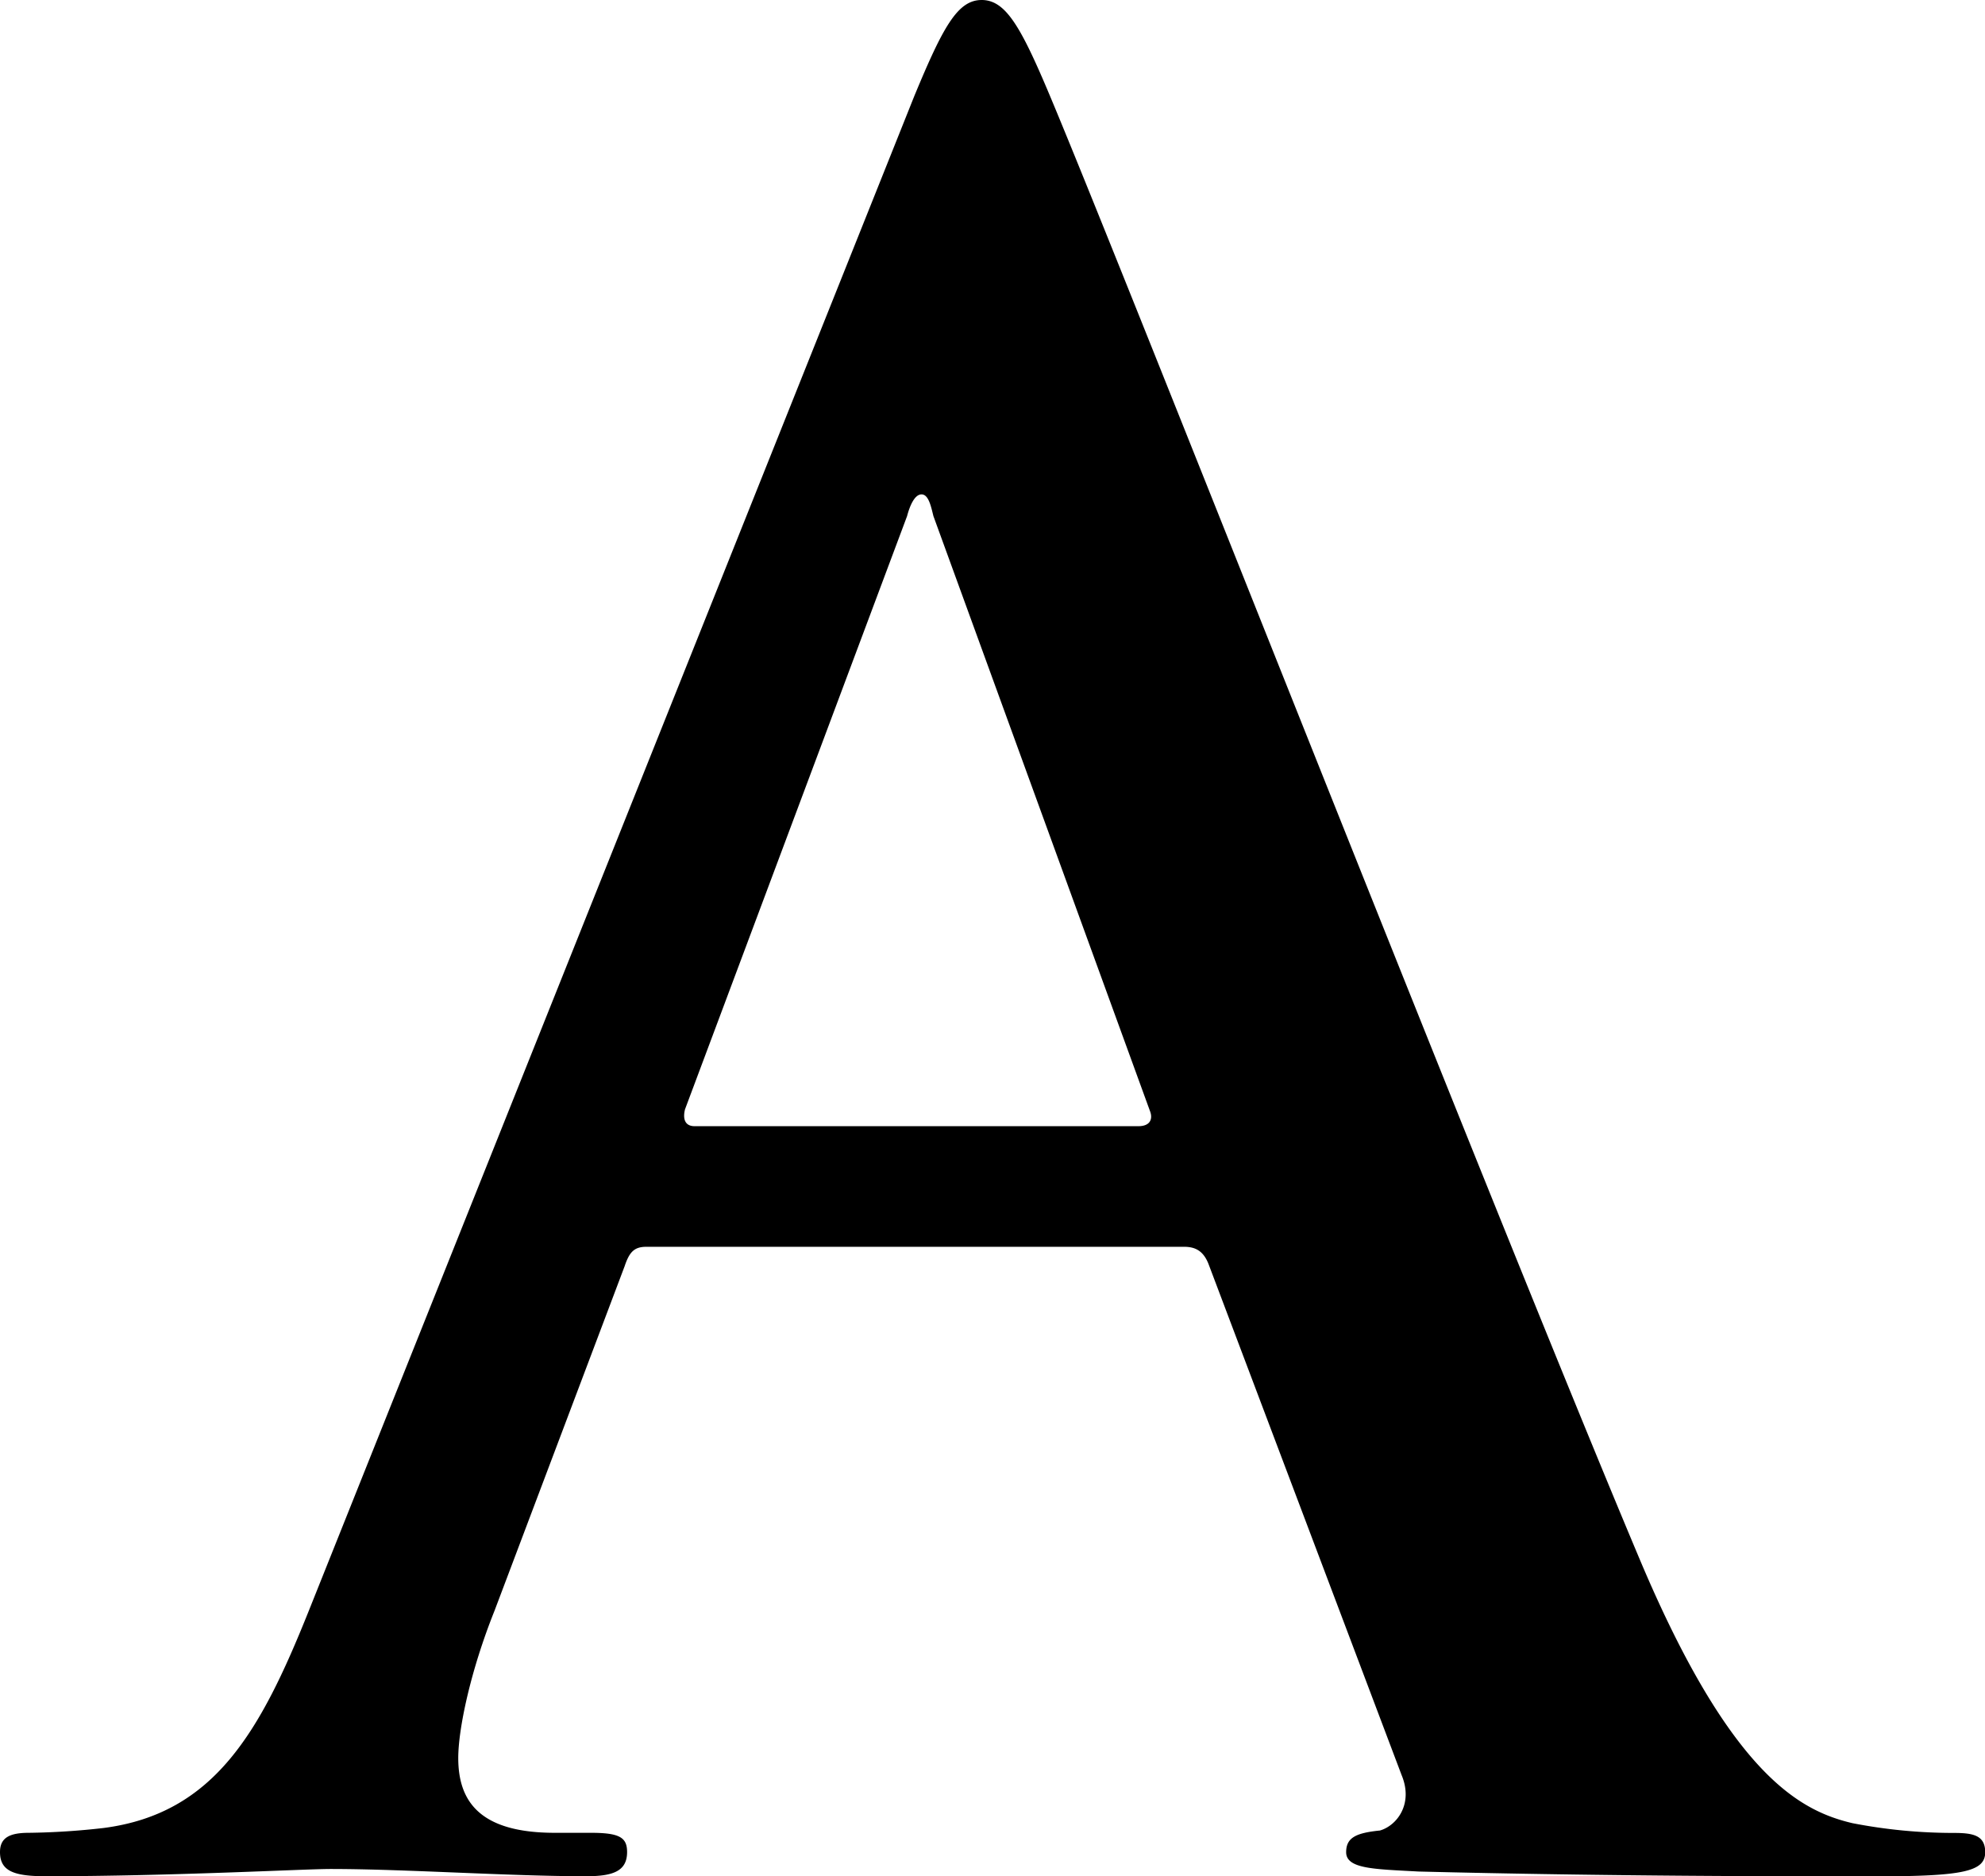
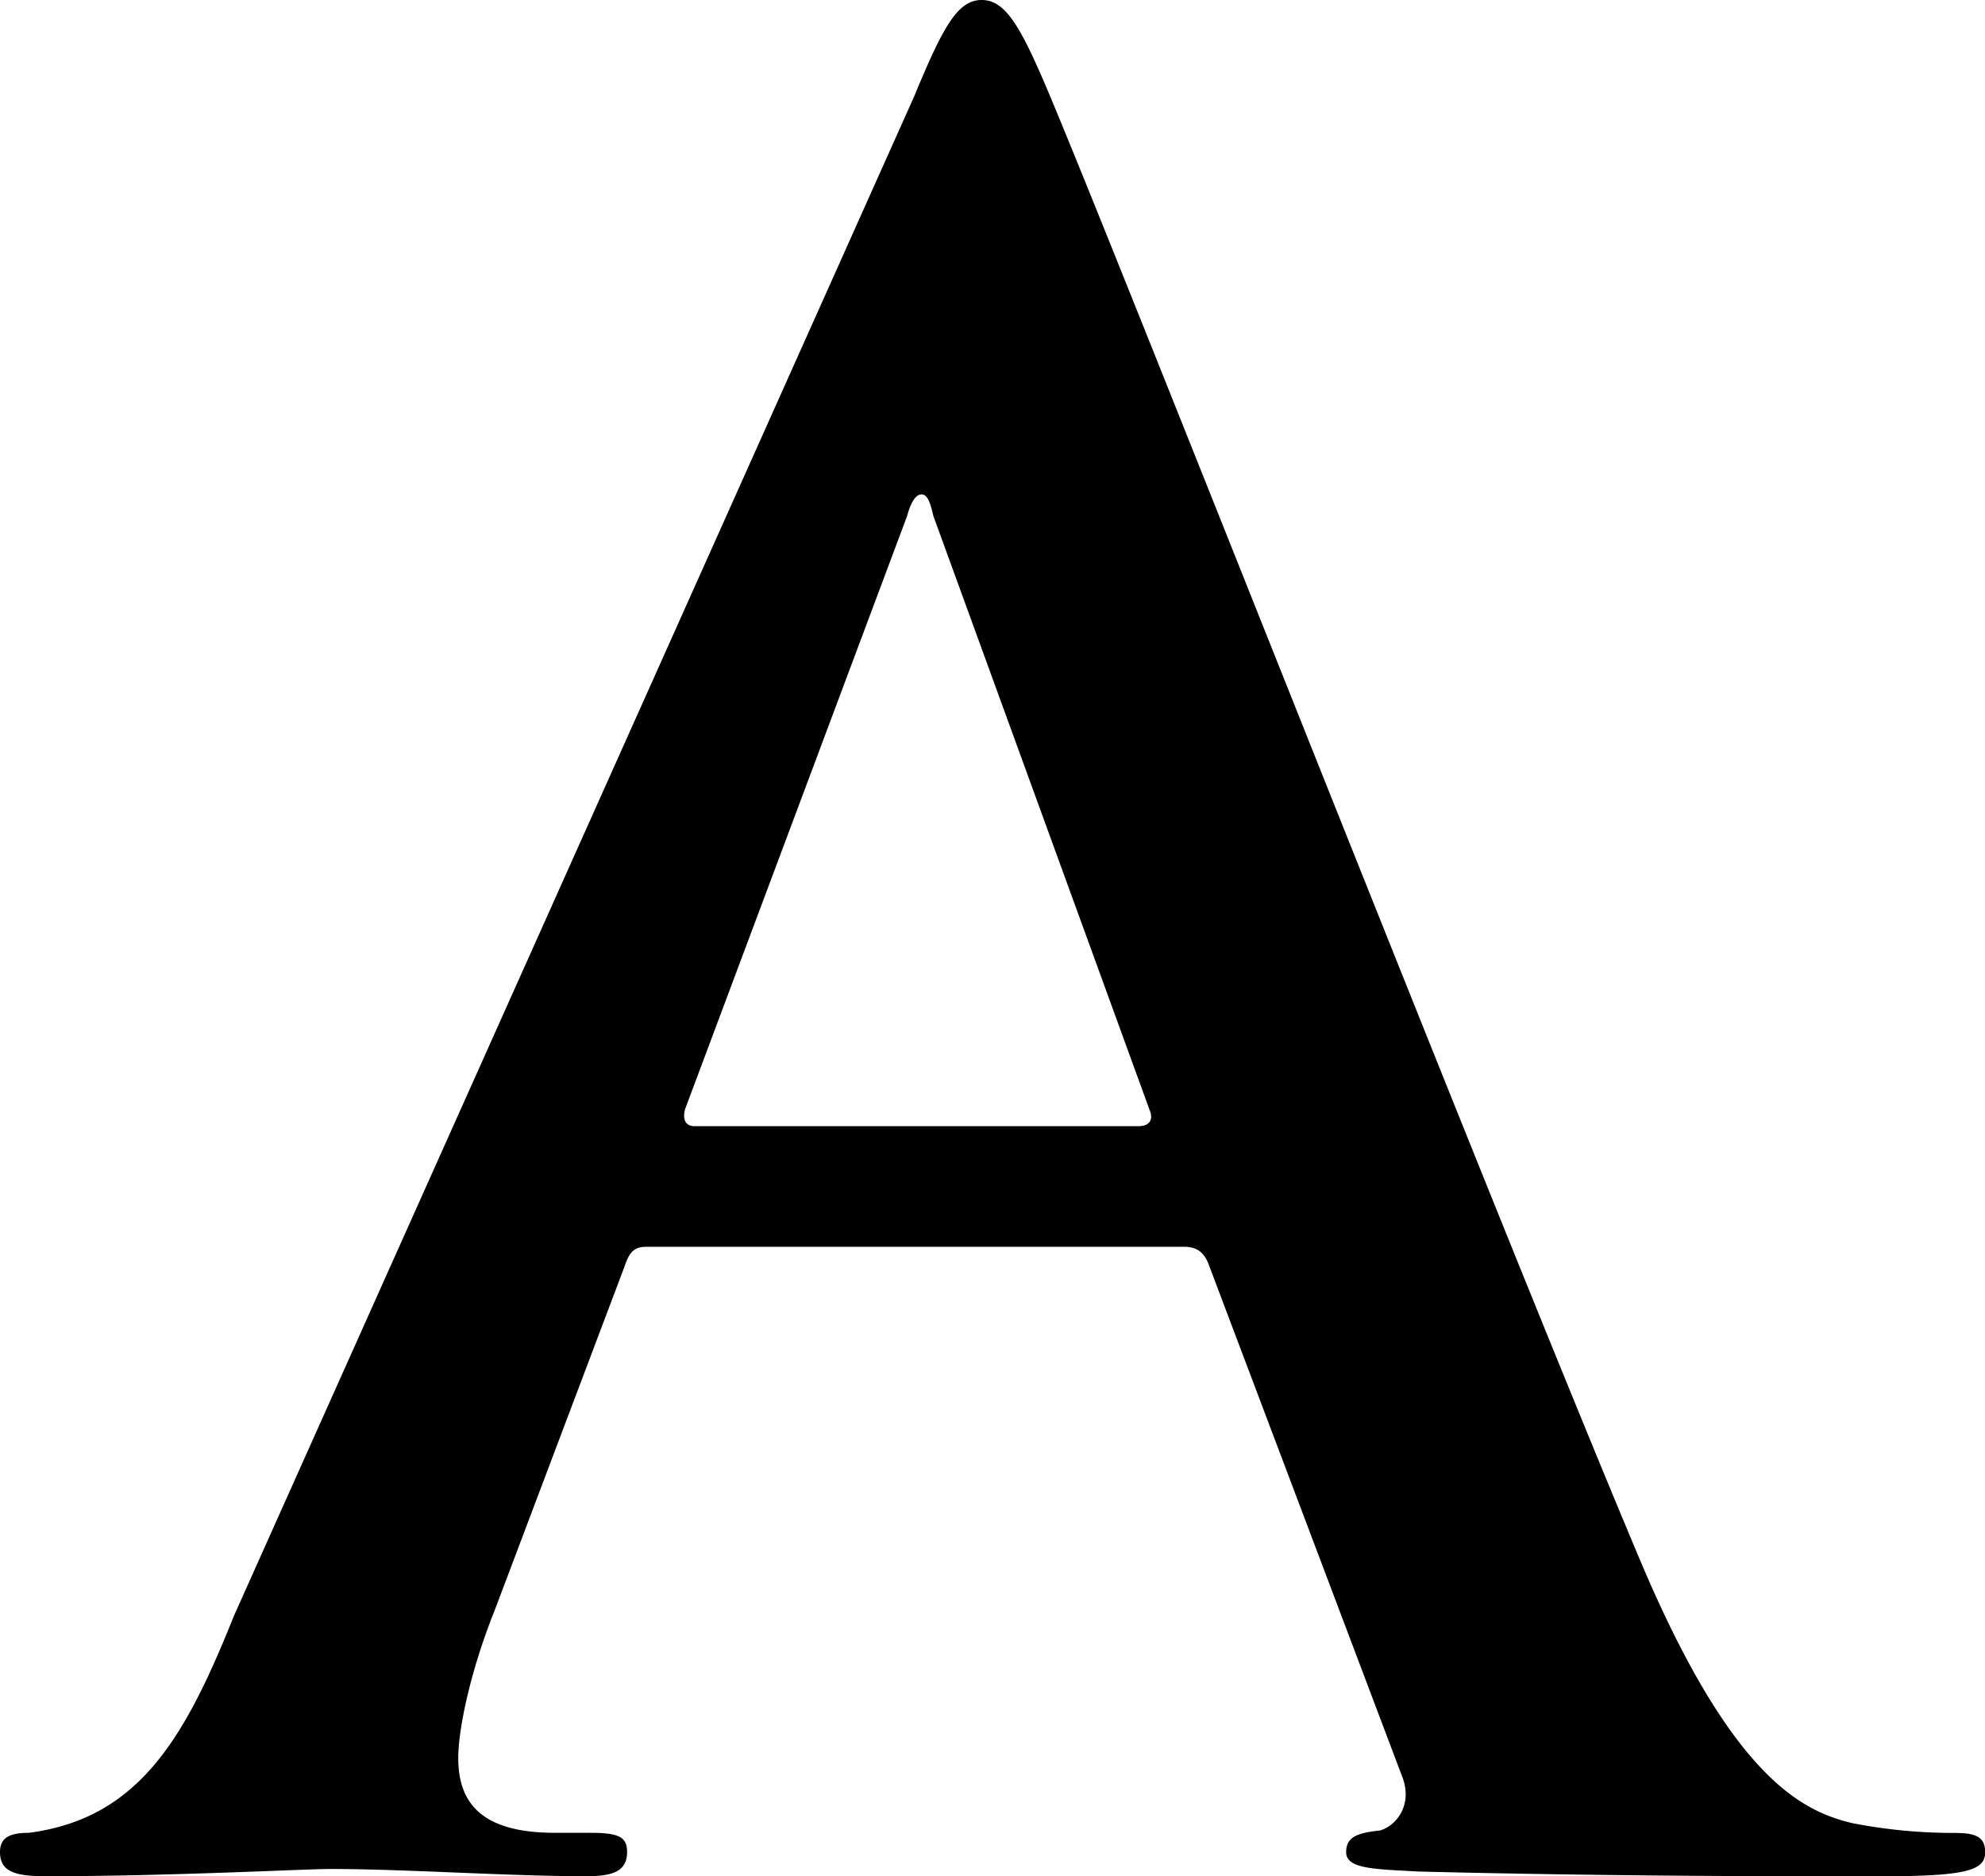
<svg xmlns="http://www.w3.org/2000/svg" viewBox="0 0 501.43 474.01">
  <title>A</title>
-   <path d="M168.73,325.92c-3,0-4.27,1.22-5.49,4.87l-32.9,87.13c-6.09,15.23-9.14,29.85-9.14,37.16,0,11,5.49,18.89,24.38,18.89h9.13c7.32,0,9.14,1.22,9.14,4.87,0,4.88-3.65,6.1-10.35,6.1-19.5,0-45.7-1.83-64.59-1.83-6.7,0-40.21,1.83-71.89,1.83-7.92,0-11.58-1.22-11.58-6.1,0-3.65,2.44-4.87,7.31-4.87a184.15,184.15,0,0,0,18.89-1.22c28-3.65,39.6-24.37,51.79-54.83L236.36,35.3c7.31-17.67,11-24.37,17.06-24.37,5.48,0,9.13,5.48,15.23,19.49,14.62,33.51,112.1,282.09,151.1,374.7,23.15,54.84,40.82,63.37,53.61,66.41A133.51,133.51,0,0,0,499,474c4.88,0,7.92.61,7.92,4.87,0,4.88-5.48,6.1-28,6.1-21.94,0-66.42,0-115.16-1.22-11-.61-18.27-.61-18.27-4.88,0-3.65,2.43-4.87,8.53-5.48,4.26-1.22,8.52-6.7,5.48-14L310.69,330.18c-1.22-3-3.05-4.26-6.1-4.26ZM293,295.45c3,0,3.65-1.82,3-3.65L241.23,141.31c-.61-2.44-1.22-5.48-3-5.48s-3,3-3.65,5.48L178.48,291.19c-.61,2.44,0,4.26,2.43,4.26Z" transform="translate(-5.44 -10.93)" />
+   <path d="M168.73,325.92c-3,0-4.27,1.22-5.49,4.87l-32.9,87.13c-6.09,15.23-9.14,29.85-9.14,37.16,0,11,5.49,18.89,24.38,18.89h9.13c7.32,0,9.14,1.22,9.14,4.87,0,4.88-3.65,6.1-10.35,6.1-19.5,0-45.7-1.83-64.59-1.83-6.7,0-40.21,1.83-71.89,1.83-7.92,0-11.58-1.22-11.58-6.1,0-3.65,2.44-4.87,7.31-4.87c28-3.65,39.6-24.37,51.79-54.83L236.36,35.3c7.31-17.67,11-24.37,17.06-24.37,5.48,0,9.13,5.48,15.23,19.49,14.62,33.51,112.1,282.09,151.1,374.7,23.15,54.84,40.82,63.37,53.61,66.41A133.51,133.51,0,0,0,499,474c4.88,0,7.92.61,7.92,4.87,0,4.88-5.48,6.1-28,6.1-21.94,0-66.42,0-115.16-1.22-11-.61-18.27-.61-18.27-4.88,0-3.65,2.43-4.87,8.53-5.48,4.26-1.22,8.52-6.7,5.48-14L310.69,330.18c-1.22-3-3.05-4.26-6.1-4.26ZM293,295.45c3,0,3.65-1.82,3-3.65L241.23,141.31c-.61-2.44-1.22-5.48-3-5.48s-3,3-3.65,5.48L178.48,291.19c-.61,2.44,0,4.26,2.43,4.26Z" transform="translate(-5.44 -10.93)" />
</svg>